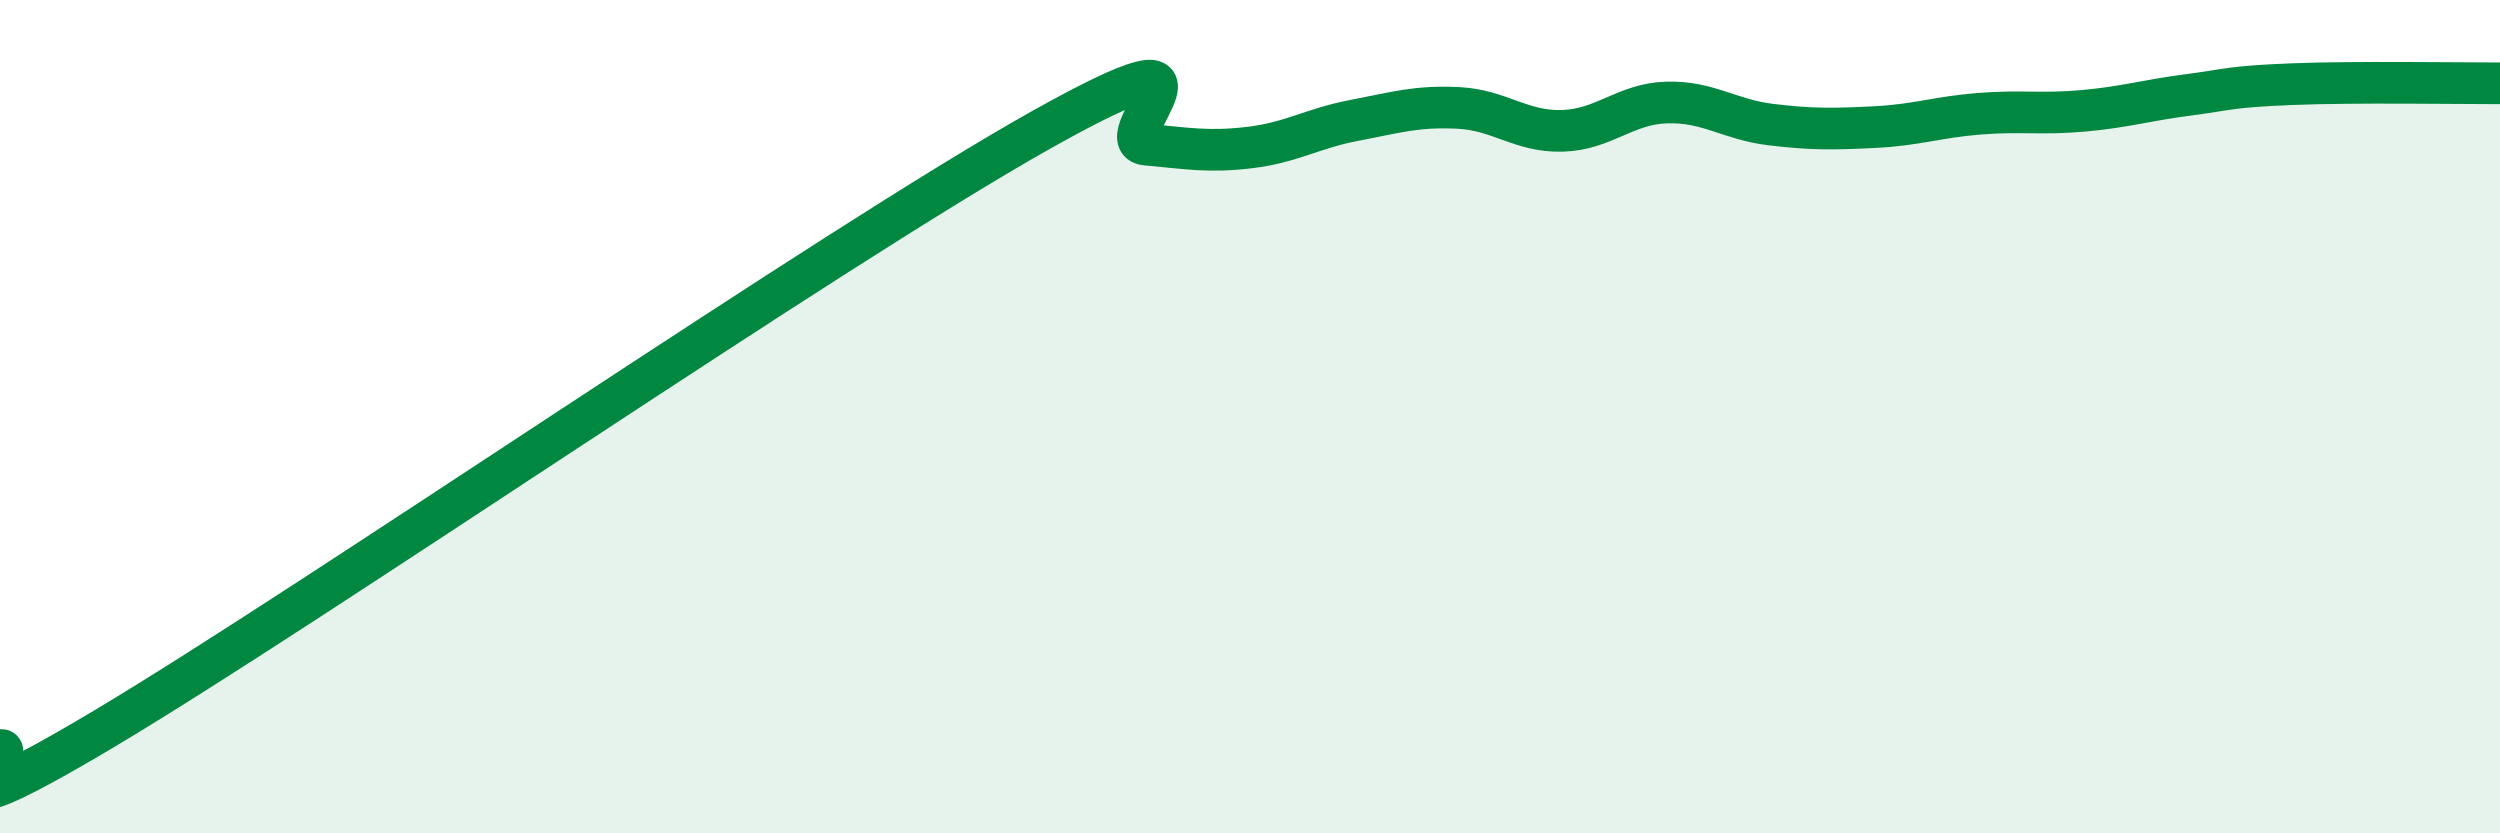
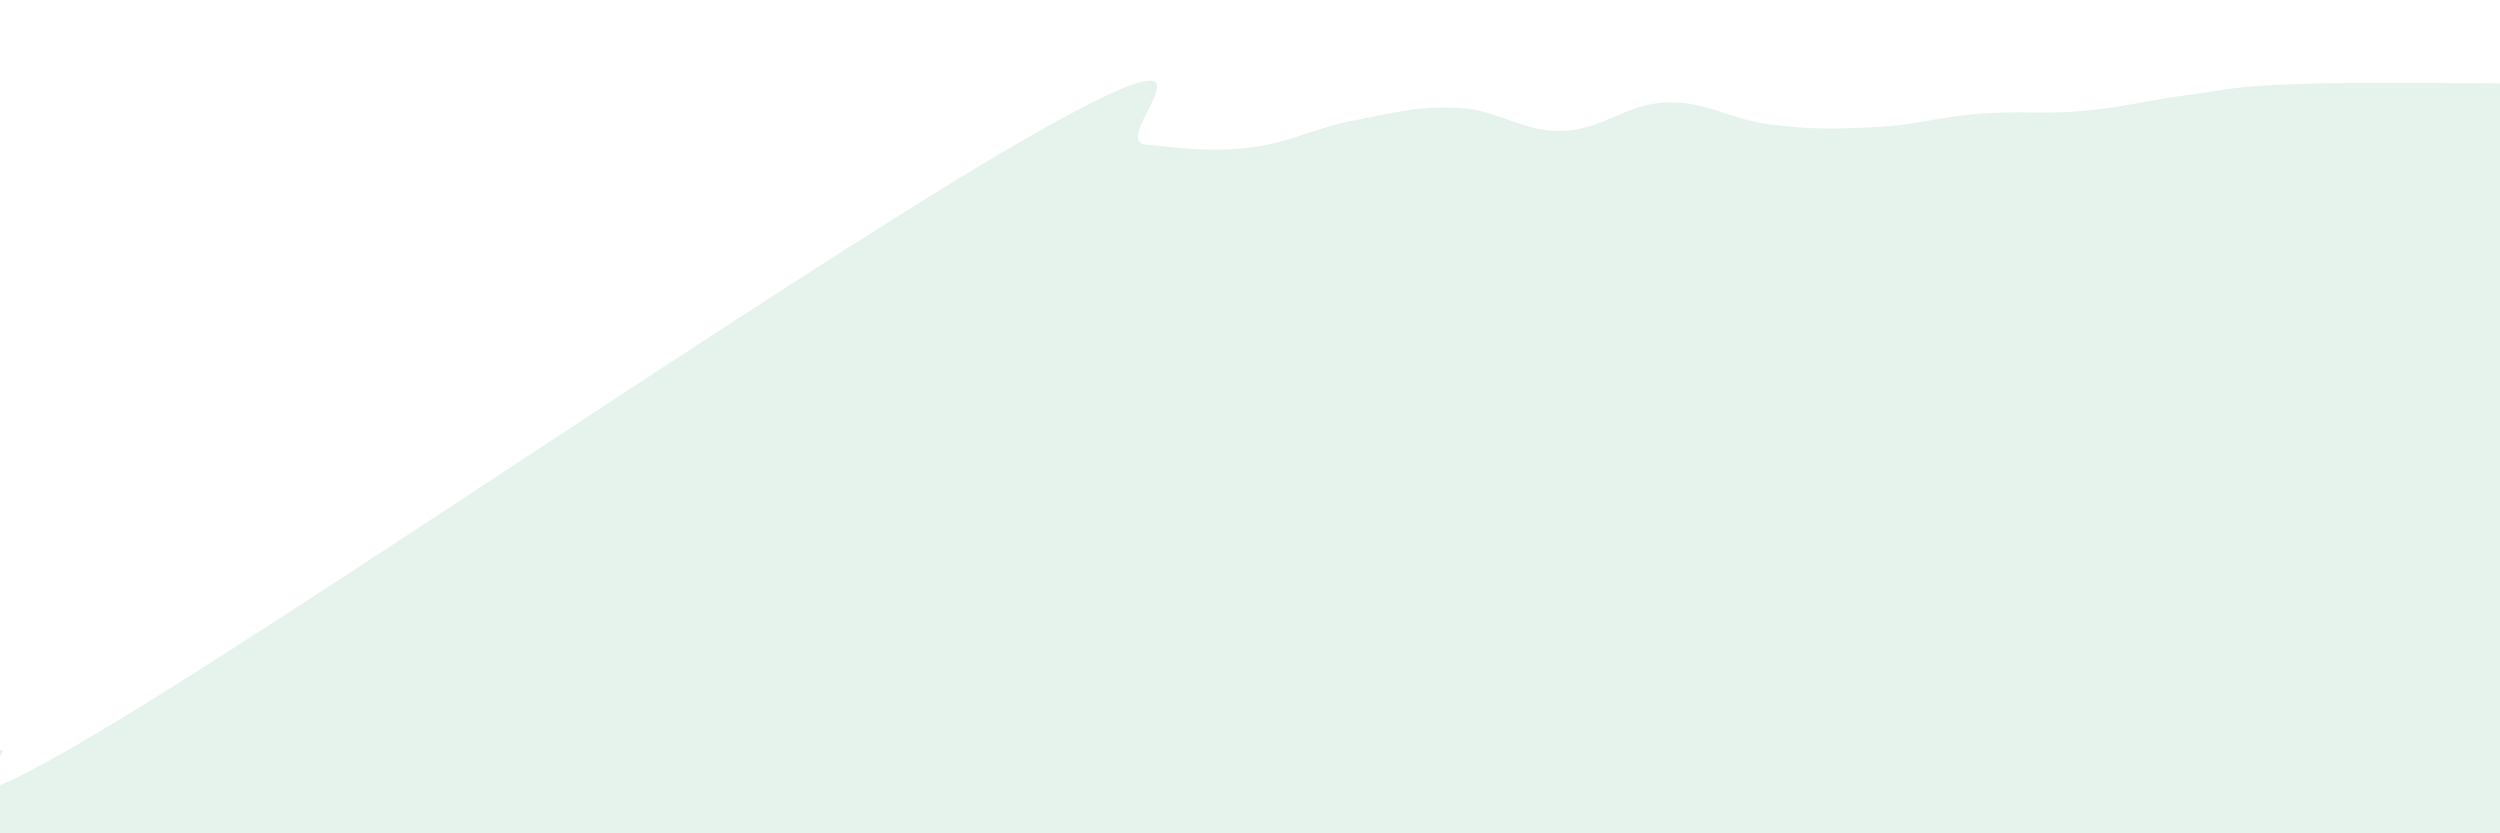
<svg xmlns="http://www.w3.org/2000/svg" width="60" height="20" viewBox="0 0 60 20">
  <path d="M 0,18 C 0.5,17.9 -2.5,20.47 2.5,17.49 C 7.5,14.51 20,5.91 25,3.11 C 30,0.31 26.5,3.38 27.5,3.47 C 28.5,3.56 29,3.66 30,3.54 C 31,3.42 31.5,3.08 32.5,2.89 C 33.5,2.7 34,2.54 35,2.59 C 36,2.64 36.5,3.17 37.5,3.14 C 38.5,3.11 39,2.49 40,2.46 C 41,2.43 41.5,2.87 42.5,2.99 C 43.5,3.11 44,3.1 45,3.05 C 46,3 46.5,2.81 47.5,2.73 C 48.5,2.65 49,2.75 50,2.66 C 51,2.57 51.5,2.41 52.5,2.28 C 53.5,2.15 53.5,2.08 55,2.02 C 56.5,1.96 59,2 60,2L60 20L0 20Z" fill="#008740" opacity="0.1" stroke-linecap="round" stroke-linejoin="round" />
-   <path d="M 0,18 C 0.5,17.9 -2.5,20.47 2.5,17.49 C 7.5,14.51 20,5.91 25,3.11 C 30,0.31 26.5,3.38 27.5,3.47 C 28.5,3.56 29,3.66 30,3.54 C 31,3.42 31.5,3.08 32.5,2.89 C 33.5,2.7 34,2.54 35,2.59 C 36,2.64 36.5,3.17 37.5,3.14 C 38.5,3.11 39,2.49 40,2.46 C 41,2.43 41.5,2.87 42.5,2.99 C 43.5,3.11 44,3.1 45,3.05 C 46,3 46.5,2.81 47.5,2.73 C 48.5,2.65 49,2.75 50,2.66 C 51,2.57 51.5,2.41 52.5,2.28 C 53.5,2.15 53.5,2.08 55,2.02 C 56.5,1.96 59,2 60,2" stroke="#008740" stroke-width="1" fill="none" stroke-linecap="round" stroke-linejoin="round" />
</svg>